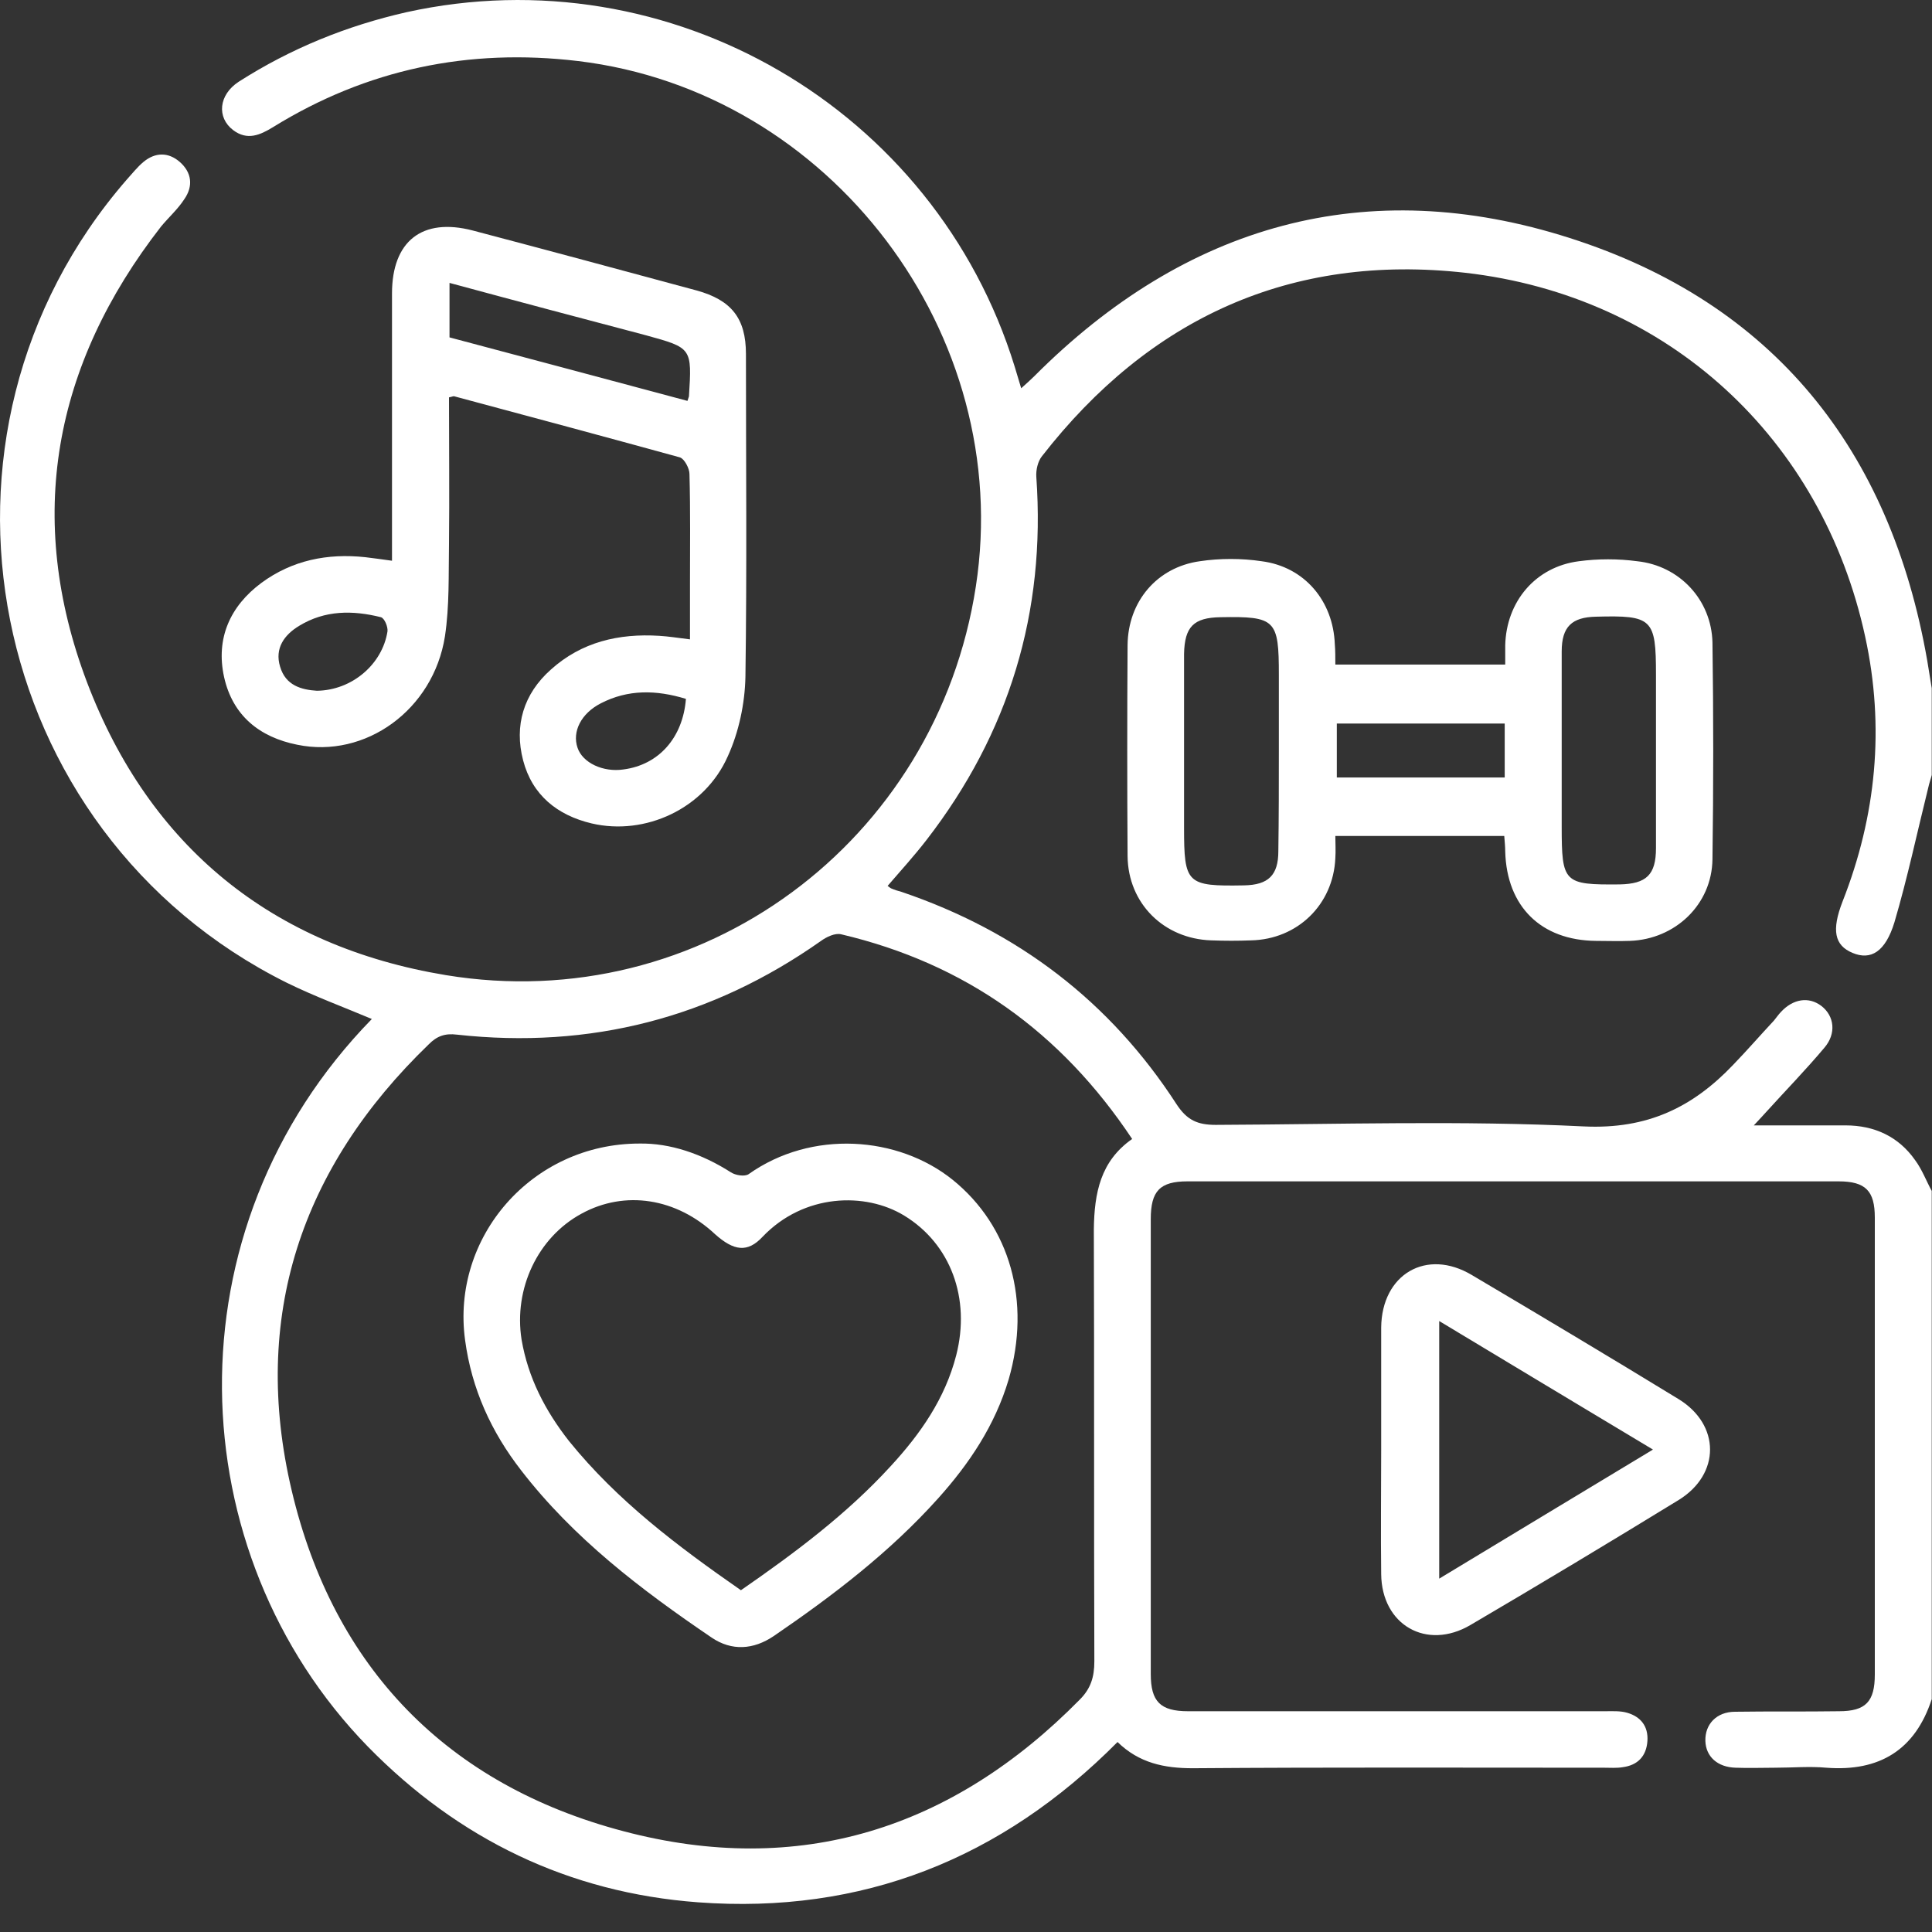
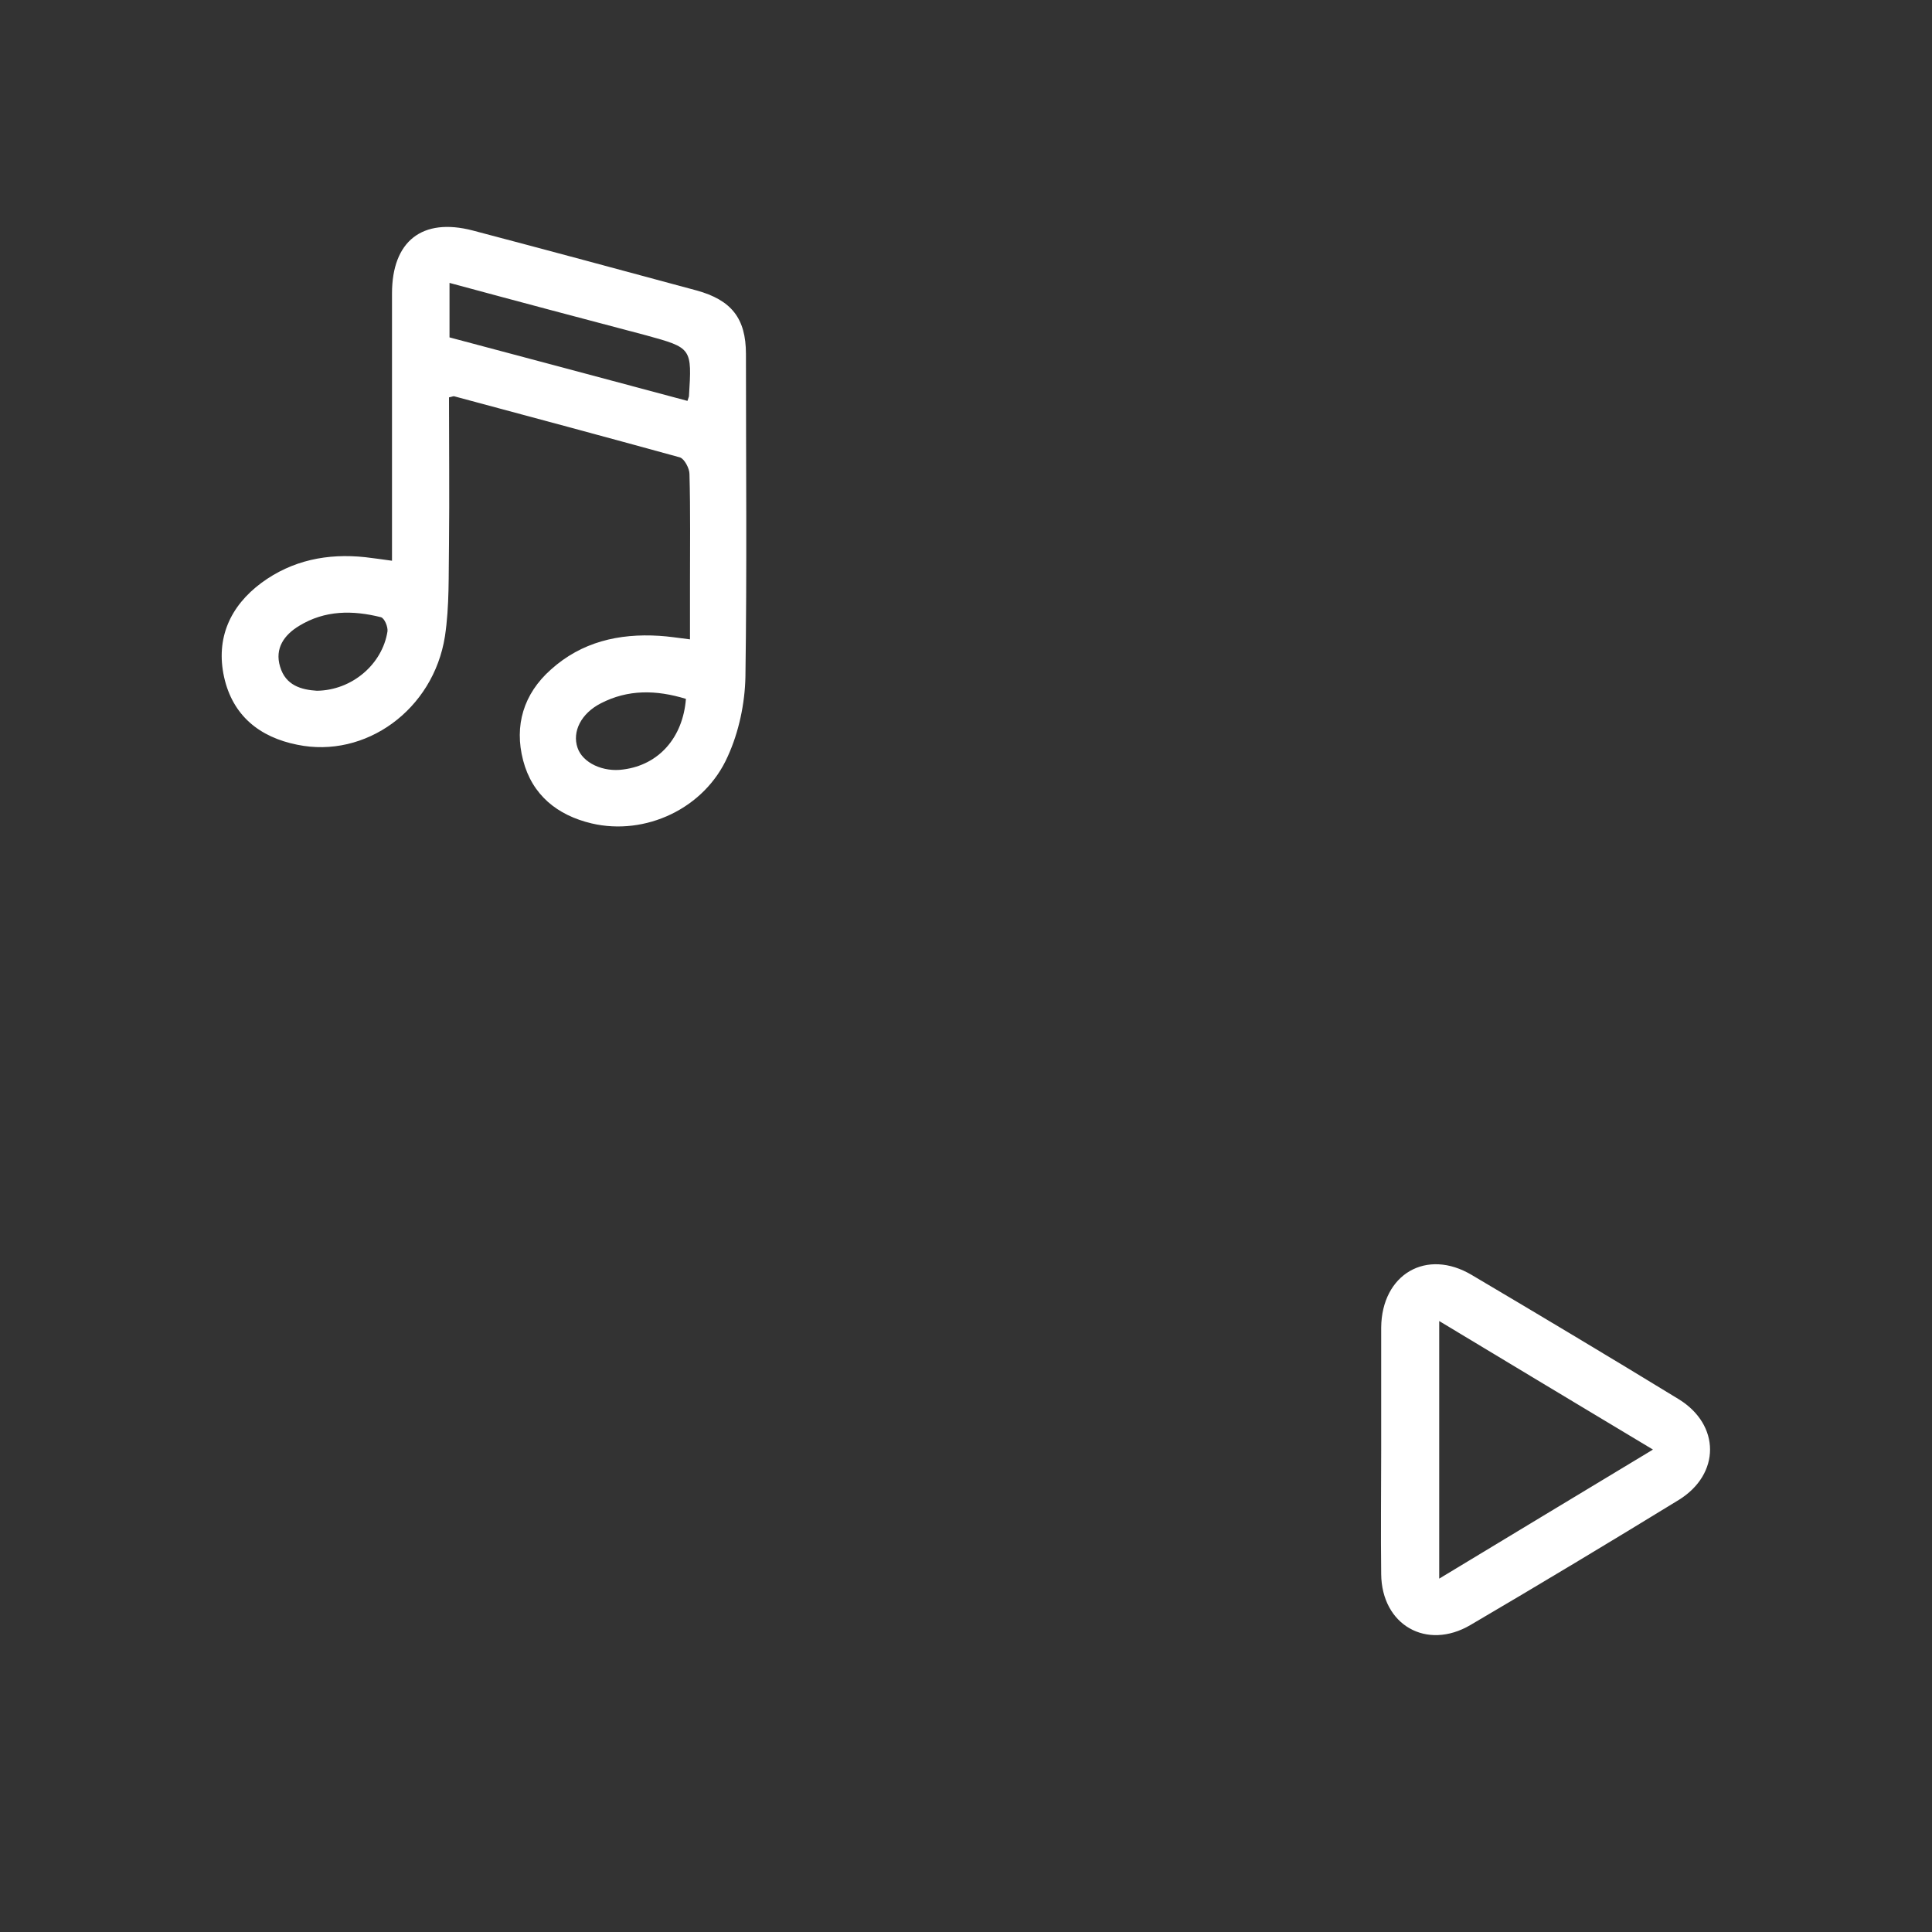
<svg xmlns="http://www.w3.org/2000/svg" width="30" height="30" viewBox="0 0 30 30" fill="none">
  <rect x="0" y="0" width="30" height="30" fill="#333333" stroke="none" />
-   <path d="M29.996 26.384C29.738 27.175 29.182 27.512 28.36 27.449C28.102 27.425 27.836 27.449 27.569 27.449C27.366 27.449 27.162 27.457 26.951 27.449C26.669 27.441 26.489 27.277 26.481 27.034C26.473 26.776 26.653 26.58 26.943 26.58C27.483 26.572 28.016 26.58 28.556 26.572C28.971 26.572 29.112 26.423 29.112 26.001C29.112 23.636 29.112 21.272 29.112 18.908C29.112 18.493 28.971 18.344 28.548 18.344C25.182 18.344 21.807 18.344 18.441 18.344C18.01 18.344 17.869 18.493 17.869 18.931C17.869 21.288 17.869 23.636 17.869 25.993C17.869 26.423 18.018 26.572 18.449 26.572C20.61 26.572 22.762 26.572 24.923 26.572C25.041 26.572 25.158 26.564 25.268 26.596C25.479 26.658 25.596 26.807 25.581 27.034C25.565 27.269 25.432 27.41 25.197 27.441C25.103 27.457 25.002 27.449 24.908 27.449C22.778 27.449 20.649 27.441 18.519 27.457C18.081 27.457 17.689 27.378 17.353 27.05C15.552 28.866 13.384 29.727 10.839 29.539C8.835 29.39 7.121 28.561 5.711 27.12C2.783 24.114 2.58 19.096 5.774 15.823C5.328 15.635 4.882 15.471 4.451 15.259C-0.246 12.919 -1.475 6.75 1.969 2.788C2.055 2.694 2.134 2.592 2.228 2.514C2.408 2.365 2.611 2.358 2.791 2.514C2.979 2.679 3.003 2.89 2.862 3.093C2.76 3.25 2.619 3.375 2.502 3.516C0.826 5.669 0.388 8.049 1.351 10.594C2.321 13.146 4.224 14.696 6.925 15.142C10.878 15.792 14.542 13.083 15.153 9.106C15.756 5.192 12.898 1.418 8.976 0.948C7.277 0.745 5.696 1.074 4.24 1.974C4.036 2.099 3.84 2.185 3.621 2.021C3.363 1.825 3.394 1.473 3.707 1.269C4.514 0.753 5.383 0.4 6.314 0.189C10.401 -0.711 14.519 1.684 15.756 5.693C15.787 5.794 15.818 5.896 15.857 6.029C15.944 5.951 16.006 5.896 16.061 5.841C18.41 3.485 21.22 2.686 24.375 3.696C27.538 4.706 29.354 6.984 29.926 10.257C29.949 10.398 29.973 10.546 29.996 10.687C29.996 11.134 29.996 11.588 29.996 12.034C29.981 12.097 29.957 12.159 29.942 12.23C29.769 12.926 29.62 13.631 29.417 14.32C29.276 14.782 29.049 14.915 28.767 14.797C28.485 14.68 28.438 14.445 28.611 13.999C29.135 12.668 29.268 11.29 28.963 9.889C28.297 6.812 25.91 4.597 22.755 4.236C20.046 3.931 17.846 4.941 16.178 7.086C16.116 7.164 16.084 7.298 16.092 7.407C16.241 9.505 15.67 11.384 14.386 13.044C14.198 13.287 13.986 13.521 13.783 13.756C13.806 13.772 13.822 13.788 13.838 13.795C13.893 13.819 13.947 13.835 14.002 13.85C15.803 14.461 17.235 15.549 18.269 17.146C18.433 17.397 18.598 17.467 18.879 17.467C20.782 17.459 22.692 17.397 24.594 17.491C25.581 17.538 26.285 17.193 26.912 16.535C27.131 16.308 27.334 16.074 27.546 15.847C27.585 15.8 27.616 15.753 27.655 15.713C27.843 15.51 28.086 15.471 28.282 15.62C28.485 15.776 28.517 16.05 28.329 16.269C28.039 16.614 27.726 16.935 27.428 17.264C27.381 17.318 27.327 17.373 27.233 17.475C27.75 17.475 28.203 17.475 28.658 17.475C29.104 17.475 29.48 17.647 29.738 18.015C29.848 18.164 29.91 18.336 29.996 18.493C29.996 21.115 29.996 23.746 29.996 26.384ZM17.58 17.686C16.476 16.027 14.989 14.962 13.063 14.508C12.969 14.484 12.836 14.547 12.749 14.61C11.051 15.807 9.164 16.293 7.097 16.066C6.909 16.042 6.784 16.089 6.659 16.215C4.67 18.133 3.895 20.458 4.529 23.143C5.179 25.899 6.948 27.715 9.681 28.435C12.405 29.156 14.785 28.404 16.766 26.392C16.938 26.22 16.993 26.04 16.993 25.797C16.985 23.558 16.993 21.327 16.985 19.088C16.993 18.524 17.087 18.031 17.58 17.686Z" fill="white" />
  <path d="M6.087 8.707C6.087 8.581 6.087 8.472 6.087 8.37C6.087 7.102 6.087 5.834 6.087 4.557C6.087 3.743 6.557 3.375 7.34 3.579C8.498 3.884 9.657 4.197 10.816 4.51C11.356 4.659 11.583 4.941 11.583 5.497C11.583 7.164 11.599 8.84 11.575 10.507C11.567 10.922 11.473 11.368 11.301 11.744C10.941 12.559 10.017 12.981 9.187 12.786C8.655 12.66 8.264 12.347 8.123 11.807C7.982 11.267 8.13 10.774 8.553 10.398C9.031 9.967 9.61 9.834 10.236 9.873C10.377 9.881 10.526 9.905 10.714 9.928C10.714 9.631 10.714 9.364 10.714 9.09C10.714 8.511 10.722 7.939 10.706 7.36C10.706 7.274 10.628 7.125 10.557 7.102C9.391 6.781 8.224 6.468 7.058 6.155C7.042 6.147 7.019 6.162 6.972 6.17C6.972 6.93 6.98 7.689 6.972 8.448C6.964 8.926 6.98 9.411 6.909 9.881C6.729 11.024 5.672 11.783 4.615 11.564C4.028 11.447 3.613 11.11 3.48 10.515C3.347 9.912 3.574 9.411 4.059 9.051C4.537 8.699 5.085 8.589 5.672 8.652C5.797 8.668 5.923 8.683 6.087 8.707ZM6.98 4.393C6.98 4.691 6.98 4.957 6.98 5.239C8.217 5.567 9.446 5.896 10.675 6.225C10.691 6.17 10.698 6.162 10.698 6.155C10.745 5.403 10.745 5.403 10.033 5.207C9.023 4.941 8.021 4.675 6.98 4.393ZM10.651 10.852C10.189 10.711 9.751 10.703 9.328 10.922C9.023 11.079 8.882 11.361 8.968 11.611C9.046 11.846 9.367 11.995 9.681 11.948C10.229 11.877 10.604 11.455 10.651 10.852ZM4.921 10.726C5.469 10.719 5.938 10.312 6.017 9.803C6.025 9.732 5.97 9.599 5.915 9.584C5.476 9.474 5.046 9.474 4.647 9.717C4.412 9.858 4.263 10.069 4.349 10.351C4.435 10.648 4.686 10.711 4.921 10.726Z" fill="white" />
  <path d="M21.447 22.517C21.447 21.883 21.447 21.248 21.447 20.614C21.455 19.785 22.152 19.377 22.857 19.8C23.929 20.434 25.002 21.076 26.066 21.726C26.716 22.125 26.716 22.892 26.066 23.292C24.994 23.949 23.913 24.599 22.833 25.233C22.152 25.633 21.455 25.233 21.447 24.443C21.439 23.801 21.447 23.159 21.447 22.517ZM25.667 22.509C24.532 21.828 23.451 21.178 22.348 20.513C22.348 21.867 22.348 23.166 22.348 24.513C23.459 23.84 24.54 23.19 25.667 22.509Z" fill="white" />
-   <path d="M20.735 10.319C21.635 10.319 22.488 10.319 23.373 10.319C23.373 10.21 23.373 10.116 23.373 10.022C23.389 9.341 23.843 8.801 24.516 8.715C24.814 8.675 25.127 8.675 25.424 8.715C26.082 8.785 26.575 9.317 26.591 9.975C26.607 11.095 26.607 12.222 26.591 13.341C26.583 14.046 26.012 14.586 25.307 14.61C25.135 14.617 24.955 14.61 24.782 14.61C23.929 14.602 23.397 14.077 23.373 13.224C23.373 13.146 23.365 13.075 23.358 12.981C22.488 12.981 21.627 12.981 20.735 12.981C20.735 13.099 20.743 13.208 20.735 13.326C20.703 14.046 20.148 14.586 19.427 14.602C19.224 14.61 19.02 14.61 18.809 14.602C18.073 14.578 17.517 14.03 17.509 13.294C17.502 12.198 17.502 11.11 17.509 10.014C17.517 9.341 17.963 8.809 18.629 8.715C18.942 8.668 19.279 8.668 19.592 8.715C20.257 8.801 20.703 9.333 20.727 10.006C20.735 10.1 20.735 10.202 20.735 10.319ZM19.858 11.65C19.858 11.259 19.858 10.867 19.858 10.484C19.858 9.623 19.811 9.568 18.95 9.584C18.535 9.591 18.394 9.732 18.386 10.155C18.386 11.055 18.386 11.948 18.386 12.848C18.386 13.725 18.425 13.764 19.318 13.748C19.694 13.741 19.85 13.592 19.85 13.216C19.858 12.684 19.858 12.167 19.858 11.65ZM24.25 11.666C24.25 12.057 24.25 12.449 24.25 12.832C24.25 13.709 24.281 13.741 25.15 13.733C25.565 13.725 25.714 13.584 25.714 13.169C25.714 12.269 25.714 11.376 25.714 10.476C25.714 9.607 25.659 9.552 24.782 9.576C24.407 9.584 24.25 9.732 24.25 10.116C24.25 10.633 24.25 11.149 24.25 11.666ZM23.365 11.235C22.481 11.235 21.619 11.235 20.758 11.235C20.758 11.533 20.758 11.807 20.758 12.073C21.643 12.073 22.496 12.073 23.365 12.073C23.365 11.783 23.365 11.525 23.365 11.235Z" fill="white" />
-   <path d="M9.931 17.757C10.401 17.749 10.894 17.913 11.348 18.203C11.419 18.25 11.559 18.273 11.622 18.234C12.601 17.538 13.947 17.639 14.793 18.32C15.685 19.041 16.014 20.207 15.662 21.421C15.45 22.133 15.051 22.728 14.566 23.268C13.814 24.106 12.93 24.779 12.014 25.405C11.7 25.617 11.364 25.64 11.051 25.429C9.955 24.685 8.906 23.887 8.091 22.83C7.629 22.235 7.324 21.569 7.222 20.81C7.003 19.213 8.256 17.757 9.931 17.757ZM11.505 24.693C12.342 24.114 13.149 23.511 13.83 22.767C14.292 22.266 14.675 21.718 14.848 21.045C15.075 20.16 14.761 19.315 14.041 18.876C13.438 18.508 12.483 18.532 11.841 19.205C11.607 19.456 11.395 19.424 11.105 19.166C10.503 18.602 9.704 18.477 9.031 18.845C8.35 19.213 7.974 20.012 8.099 20.802C8.201 21.397 8.467 21.906 8.835 22.376C9.587 23.307 10.526 24.012 11.505 24.693Z" fill="white" />
</svg>